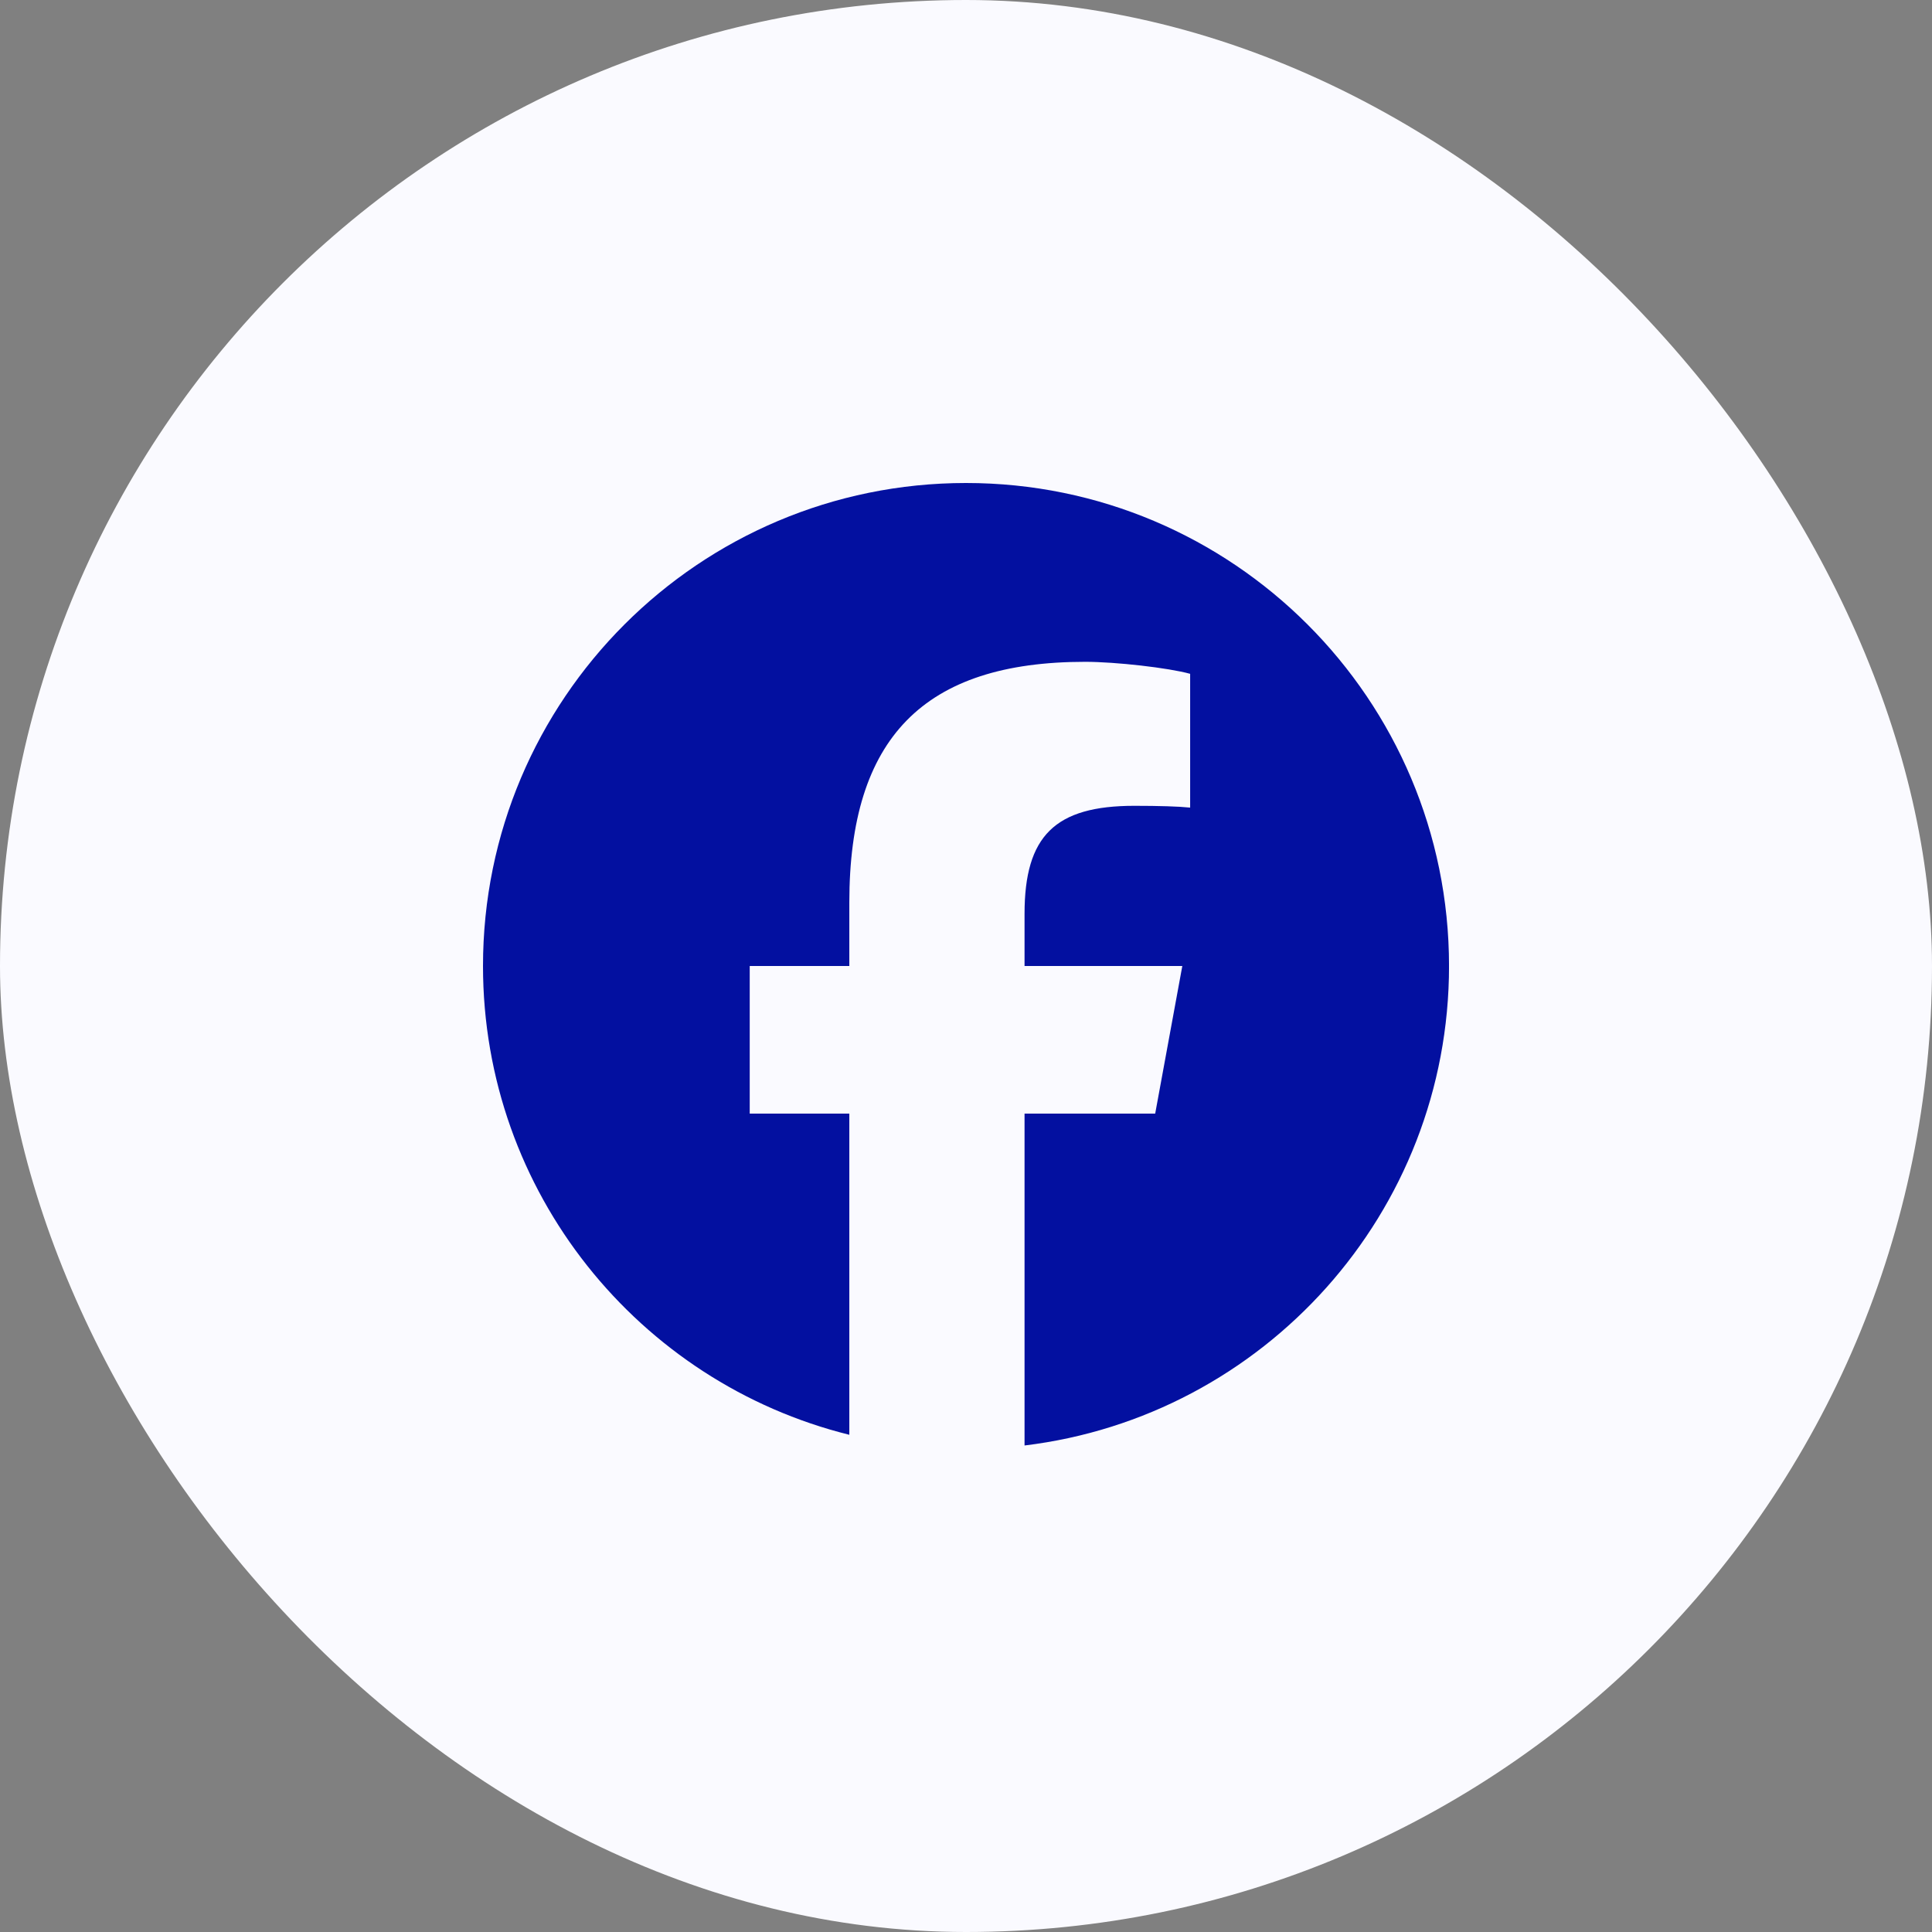
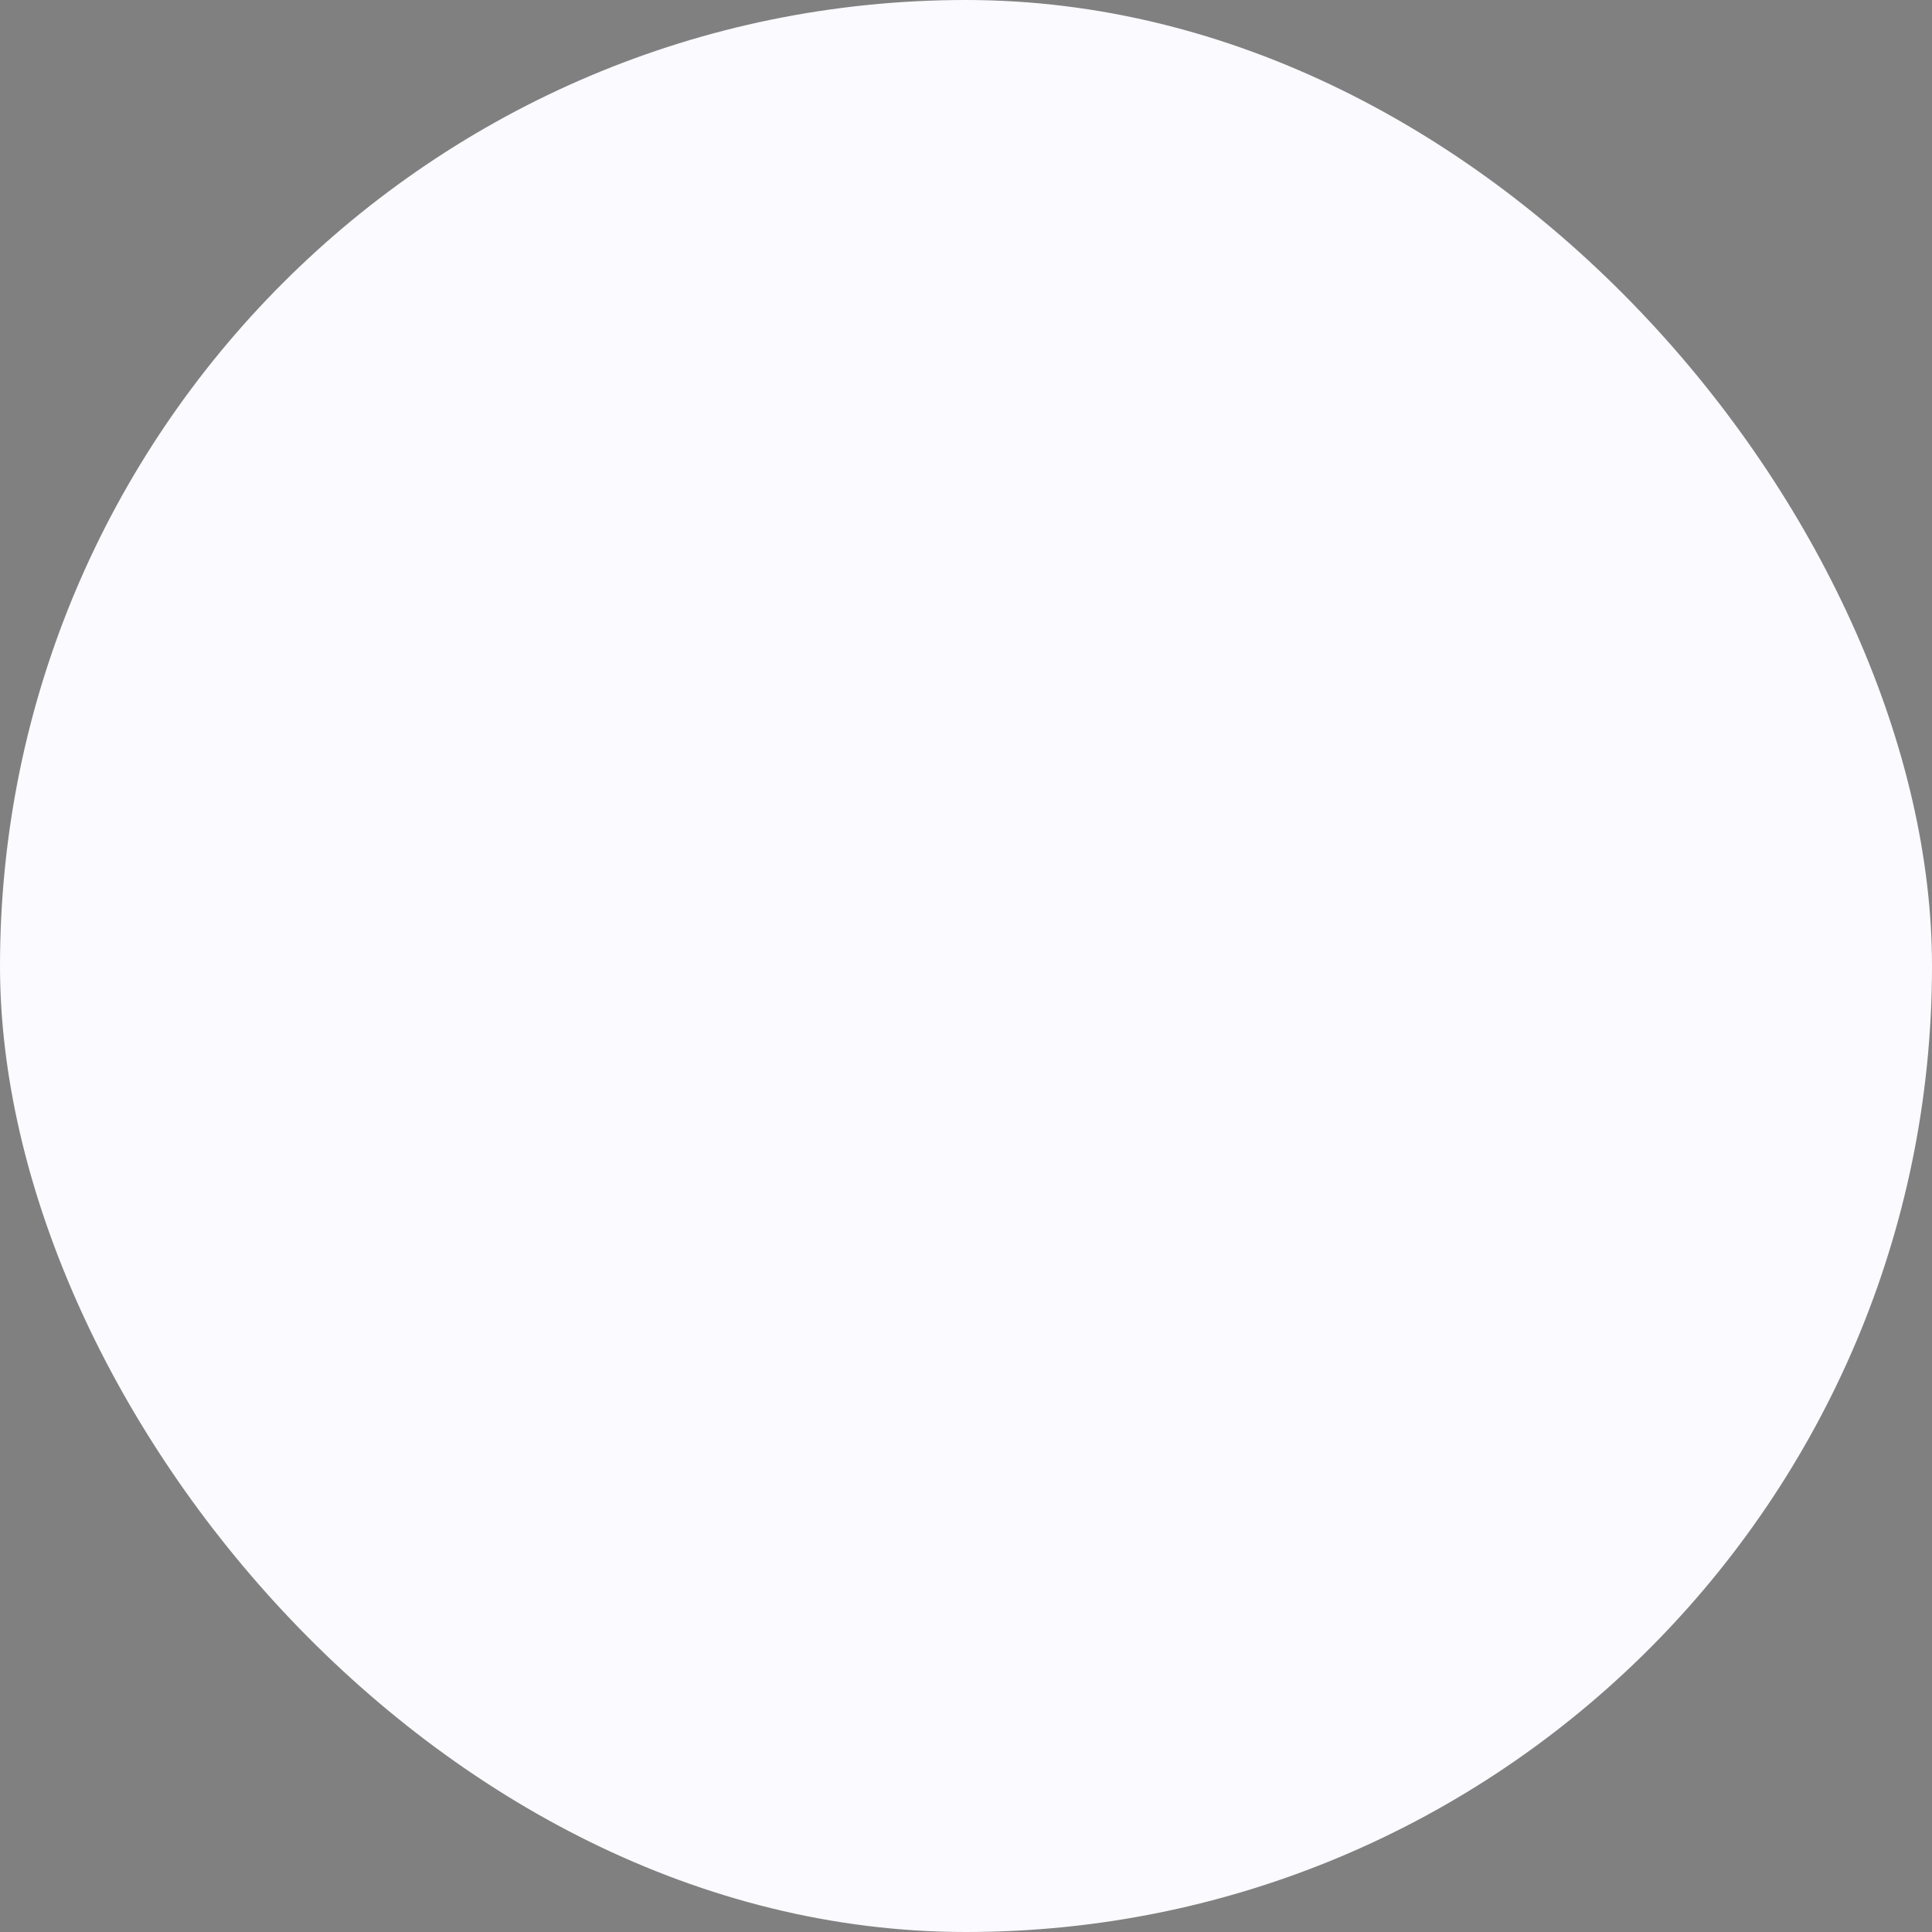
<svg xmlns="http://www.w3.org/2000/svg" width="56" height="56" viewBox="0 0 56 56" fill="none">
  <rect x="0" y="0" width="56" height="56" fill="#808080" stroke="none" />
  <rect width="56" height="56" rx="28" fill="#FAFAFF" />
  <g clip-path="url(#clip0_487_8671)">
-     <path d="M28 14C20.268 14 14 20.268 14 28C14 34.565 18.52 40.075 24.618 41.588V32.278H21.731V28H24.618V26.157C24.618 21.391 26.775 19.183 31.453 19.183C32.34 19.183 33.87 19.357 34.497 19.531V23.409C34.166 23.374 33.592 23.357 32.879 23.357C30.584 23.357 29.697 24.226 29.697 26.487V28H34.27L33.484 32.278H29.697V41.898C36.629 41.06 42.001 35.158 42.001 28C42 20.268 35.732 14 28 14Z" fill="#0310A0" />
-   </g>
+     </g>
  <defs>
    <clipPath id="clip0_487_8671">
-       <rect width="28" height="28" fill="white" transform="translate(14 14)" />
-     </clipPath>
+       </clipPath>
  </defs>
</svg>